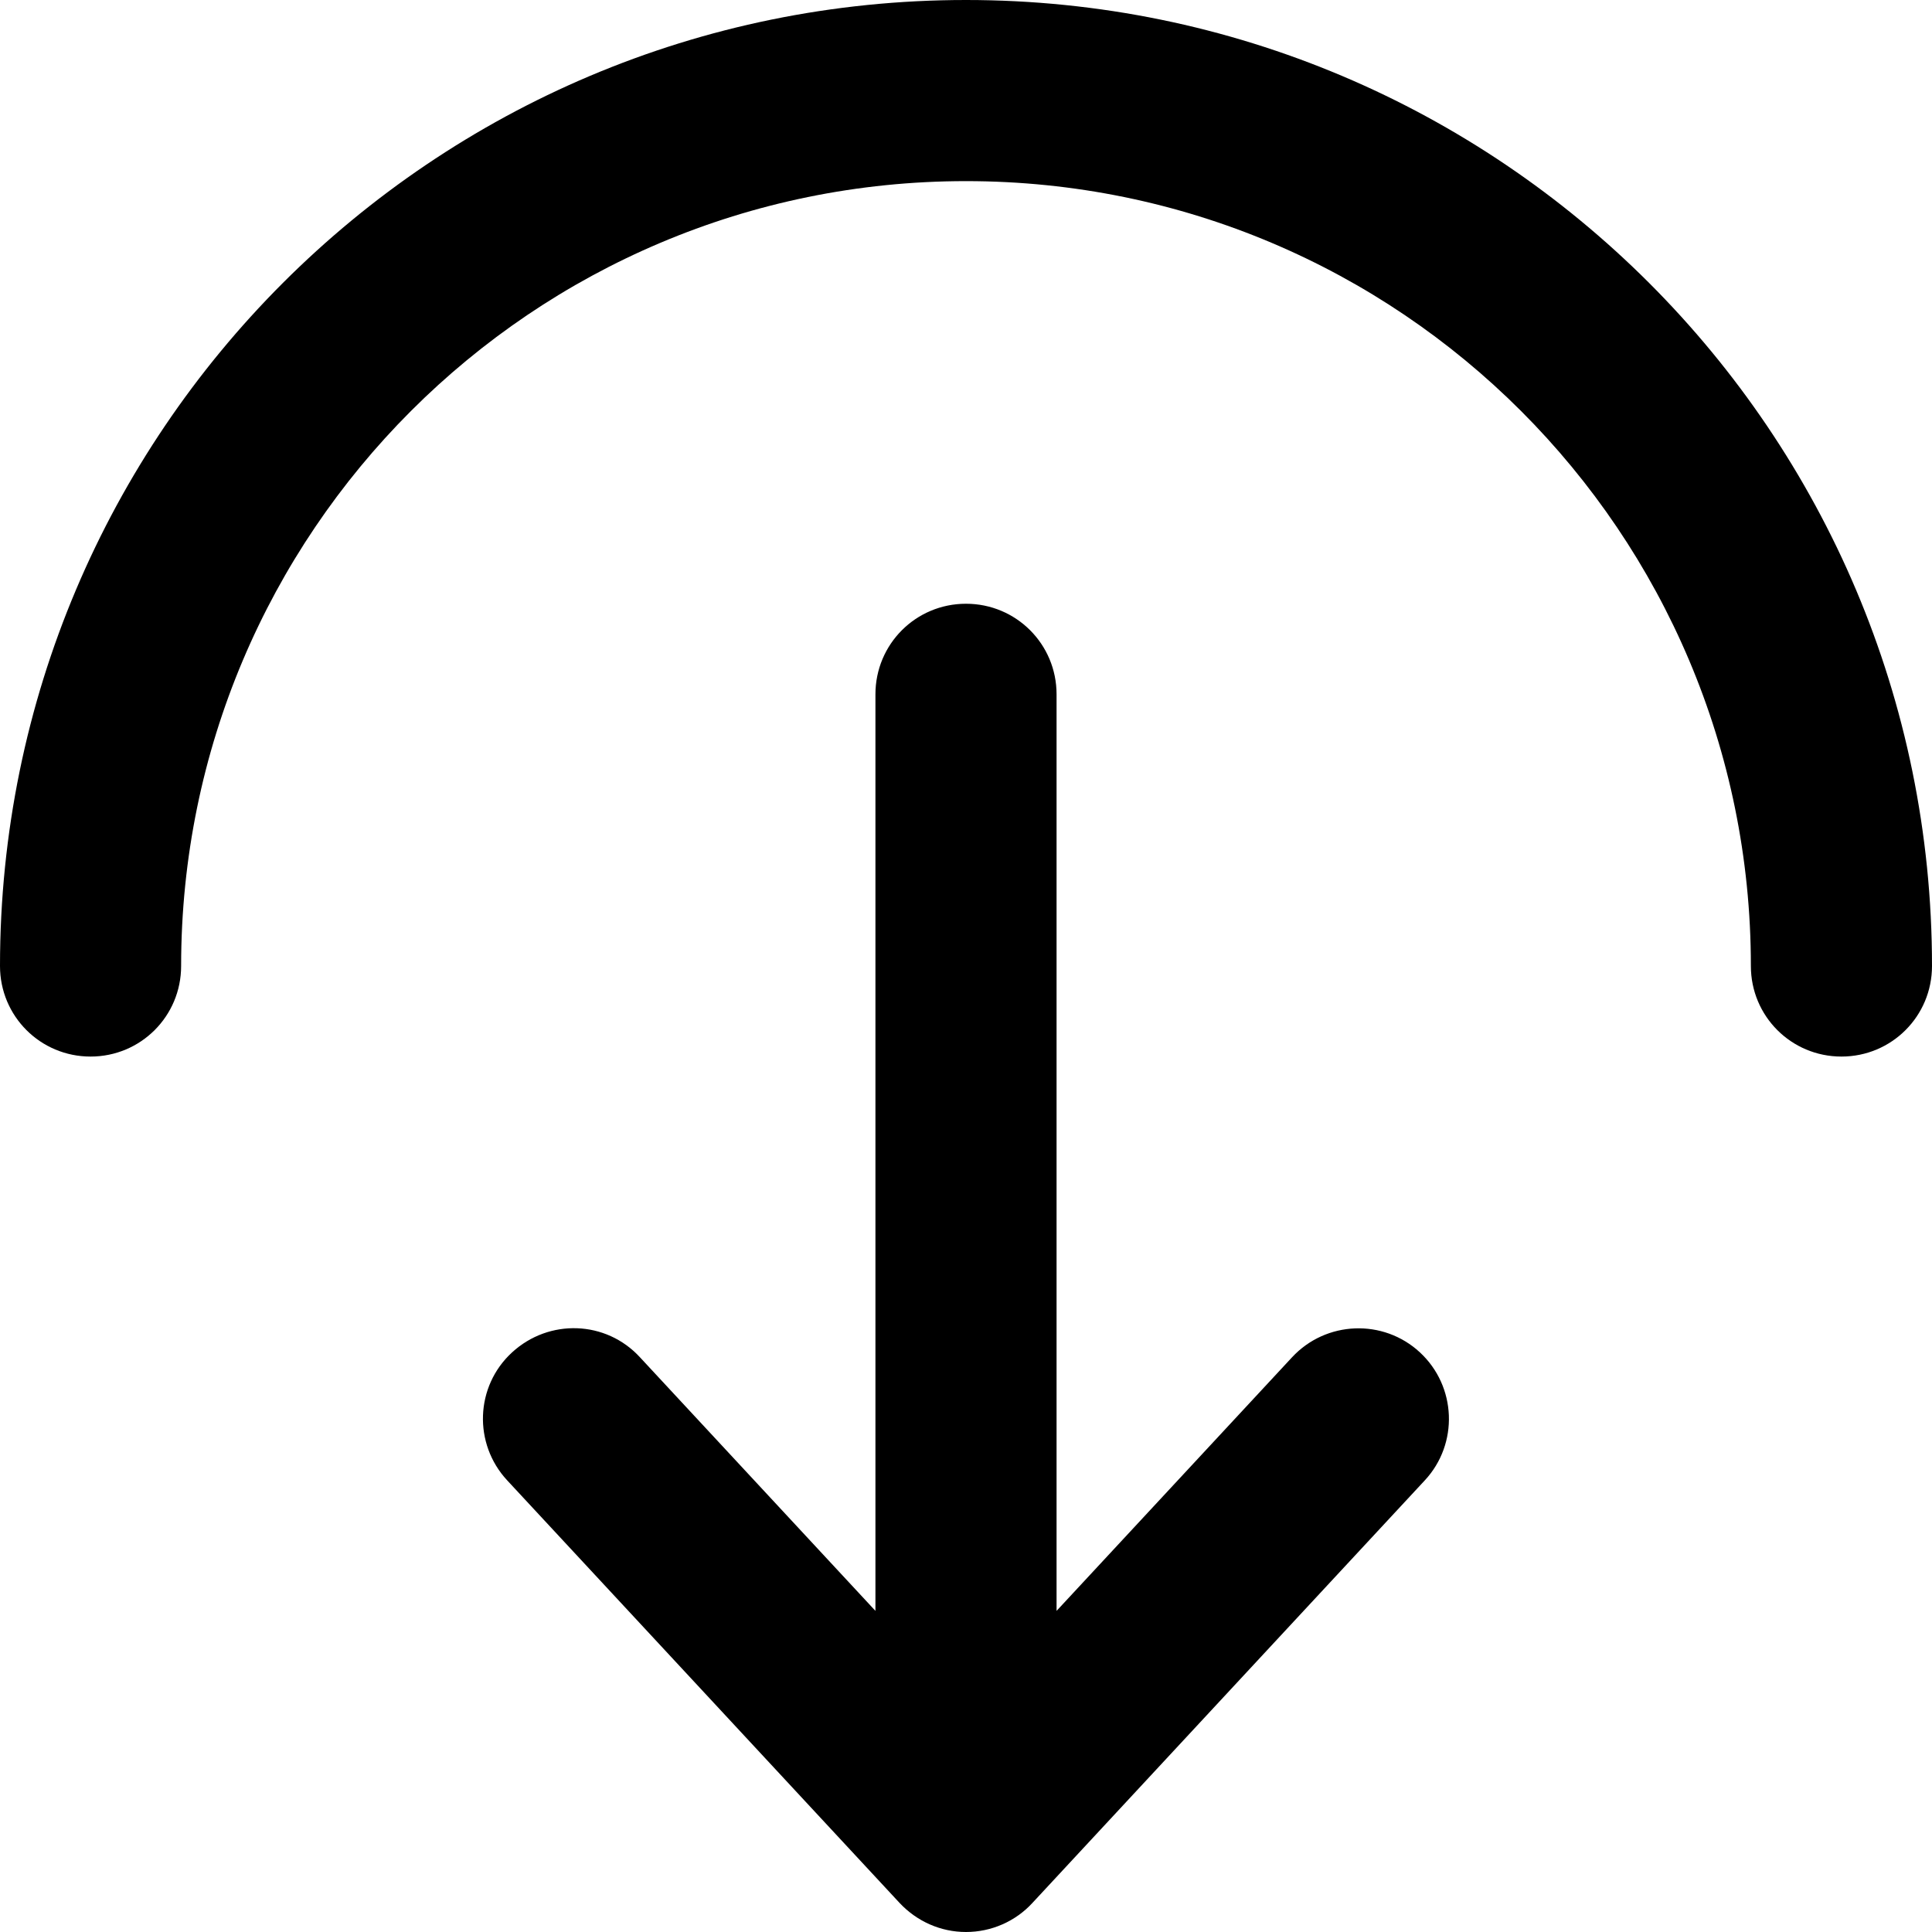
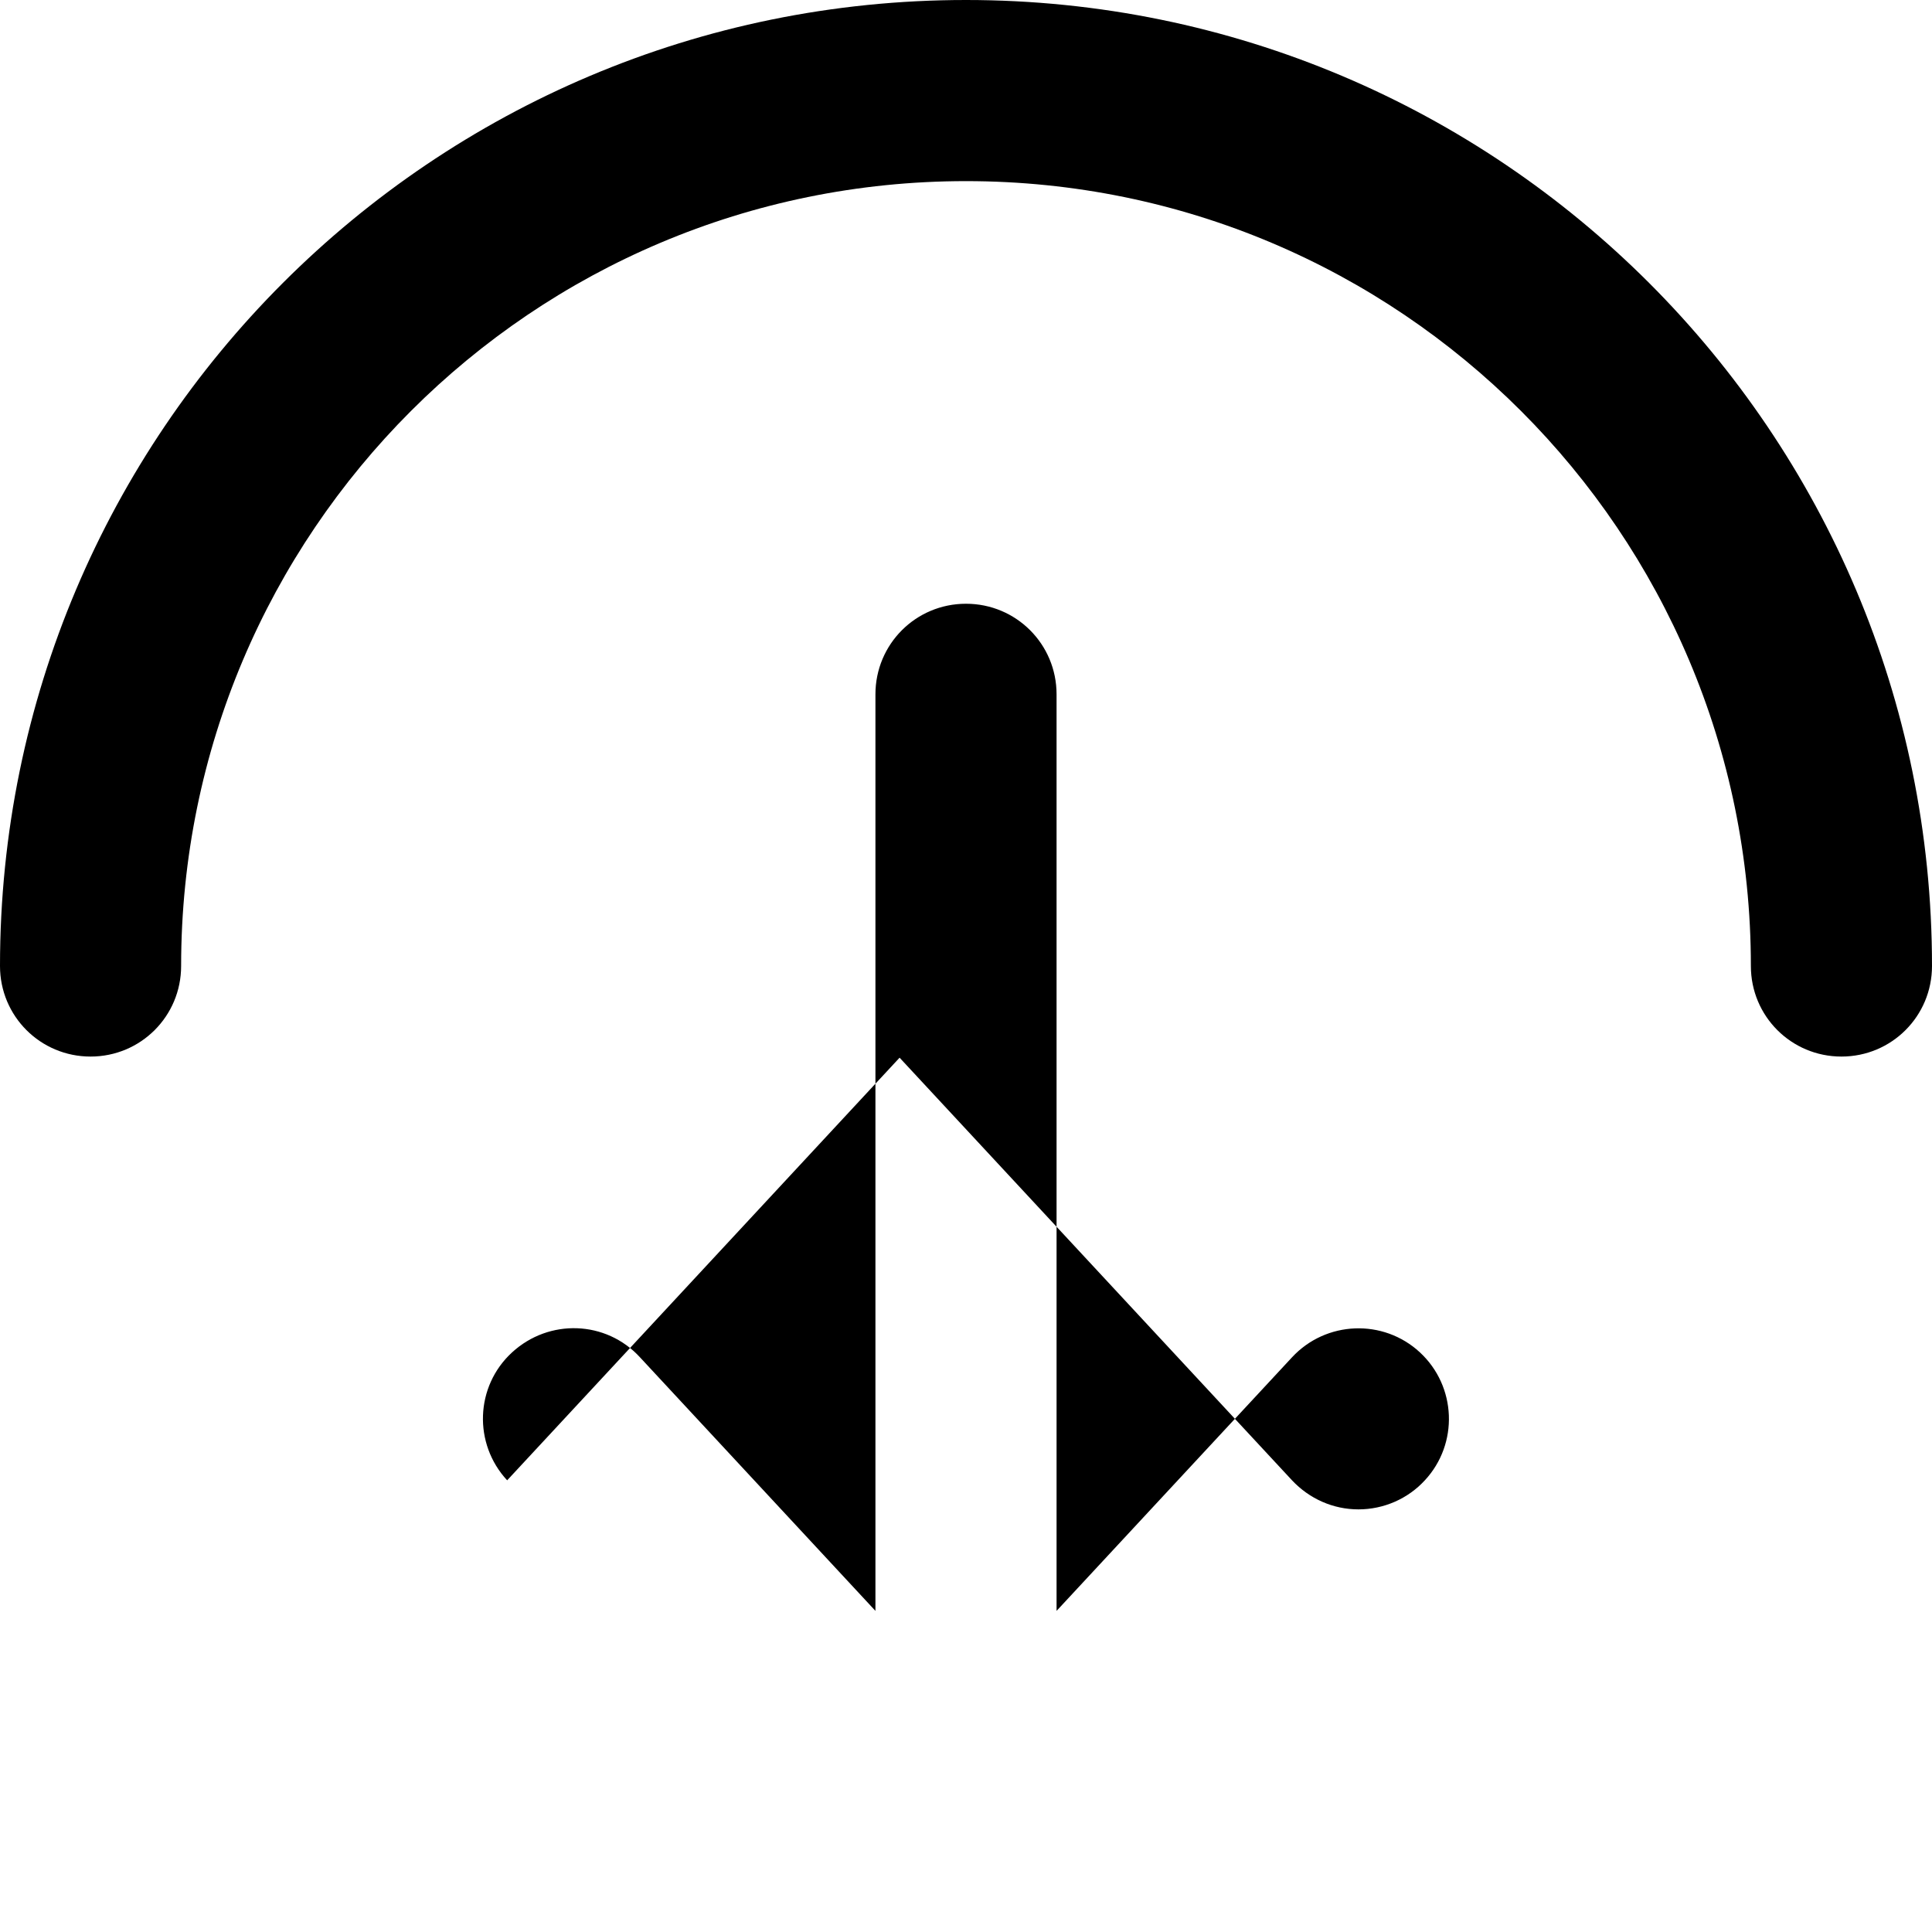
<svg xmlns="http://www.w3.org/2000/svg" viewBox="0 0 512 512">
-   <path d="M256 48C141.1 48 48 141.1 48 256c0 13.3-10.7 24-24 24s-24-10.7-24-24C0 114.6 114.6 0 256 0S512 114.6 512 256c0 13.3-10.7 24-24 24s-24-10.7-24-24c0-114.9-93.1-208-208-208zM134.4 392.3c-9-9.7-8.5-24.9 1.3-33.9s24.9-8.5 33.9 1.3L232 426.9 232 184c0-13.3 10.7-24 24-24s24 10.7 24 24l0 242.9 62.4-67.2c9-9.7 24.2-10.3 33.9-1.3s10.3 24.2 1.3 33.9l-104 112c-4.5 4.9-10.9 7.7-17.6 7.7s-13-2.8-17.6-7.7l-104-112z" />
+   <path d="M256 48C141.1 48 48 141.1 48 256c0 13.3-10.7 24-24 24s-24-10.7-24-24C0 114.6 114.6 0 256 0S512 114.6 512 256c0 13.3-10.7 24-24 24s-24-10.7-24-24c0-114.9-93.1-208-208-208zM134.4 392.3c-9-9.7-8.5-24.9 1.3-33.9s24.9-8.5 33.9 1.3L232 426.9 232 184c0-13.3 10.7-24 24-24s24 10.7 24 24l0 242.9 62.4-67.2c9-9.7 24.2-10.3 33.9-1.3s10.3 24.2 1.3 33.9c-4.5 4.9-10.9 7.7-17.6 7.7s-13-2.8-17.6-7.7l-104-112z" />
</svg>